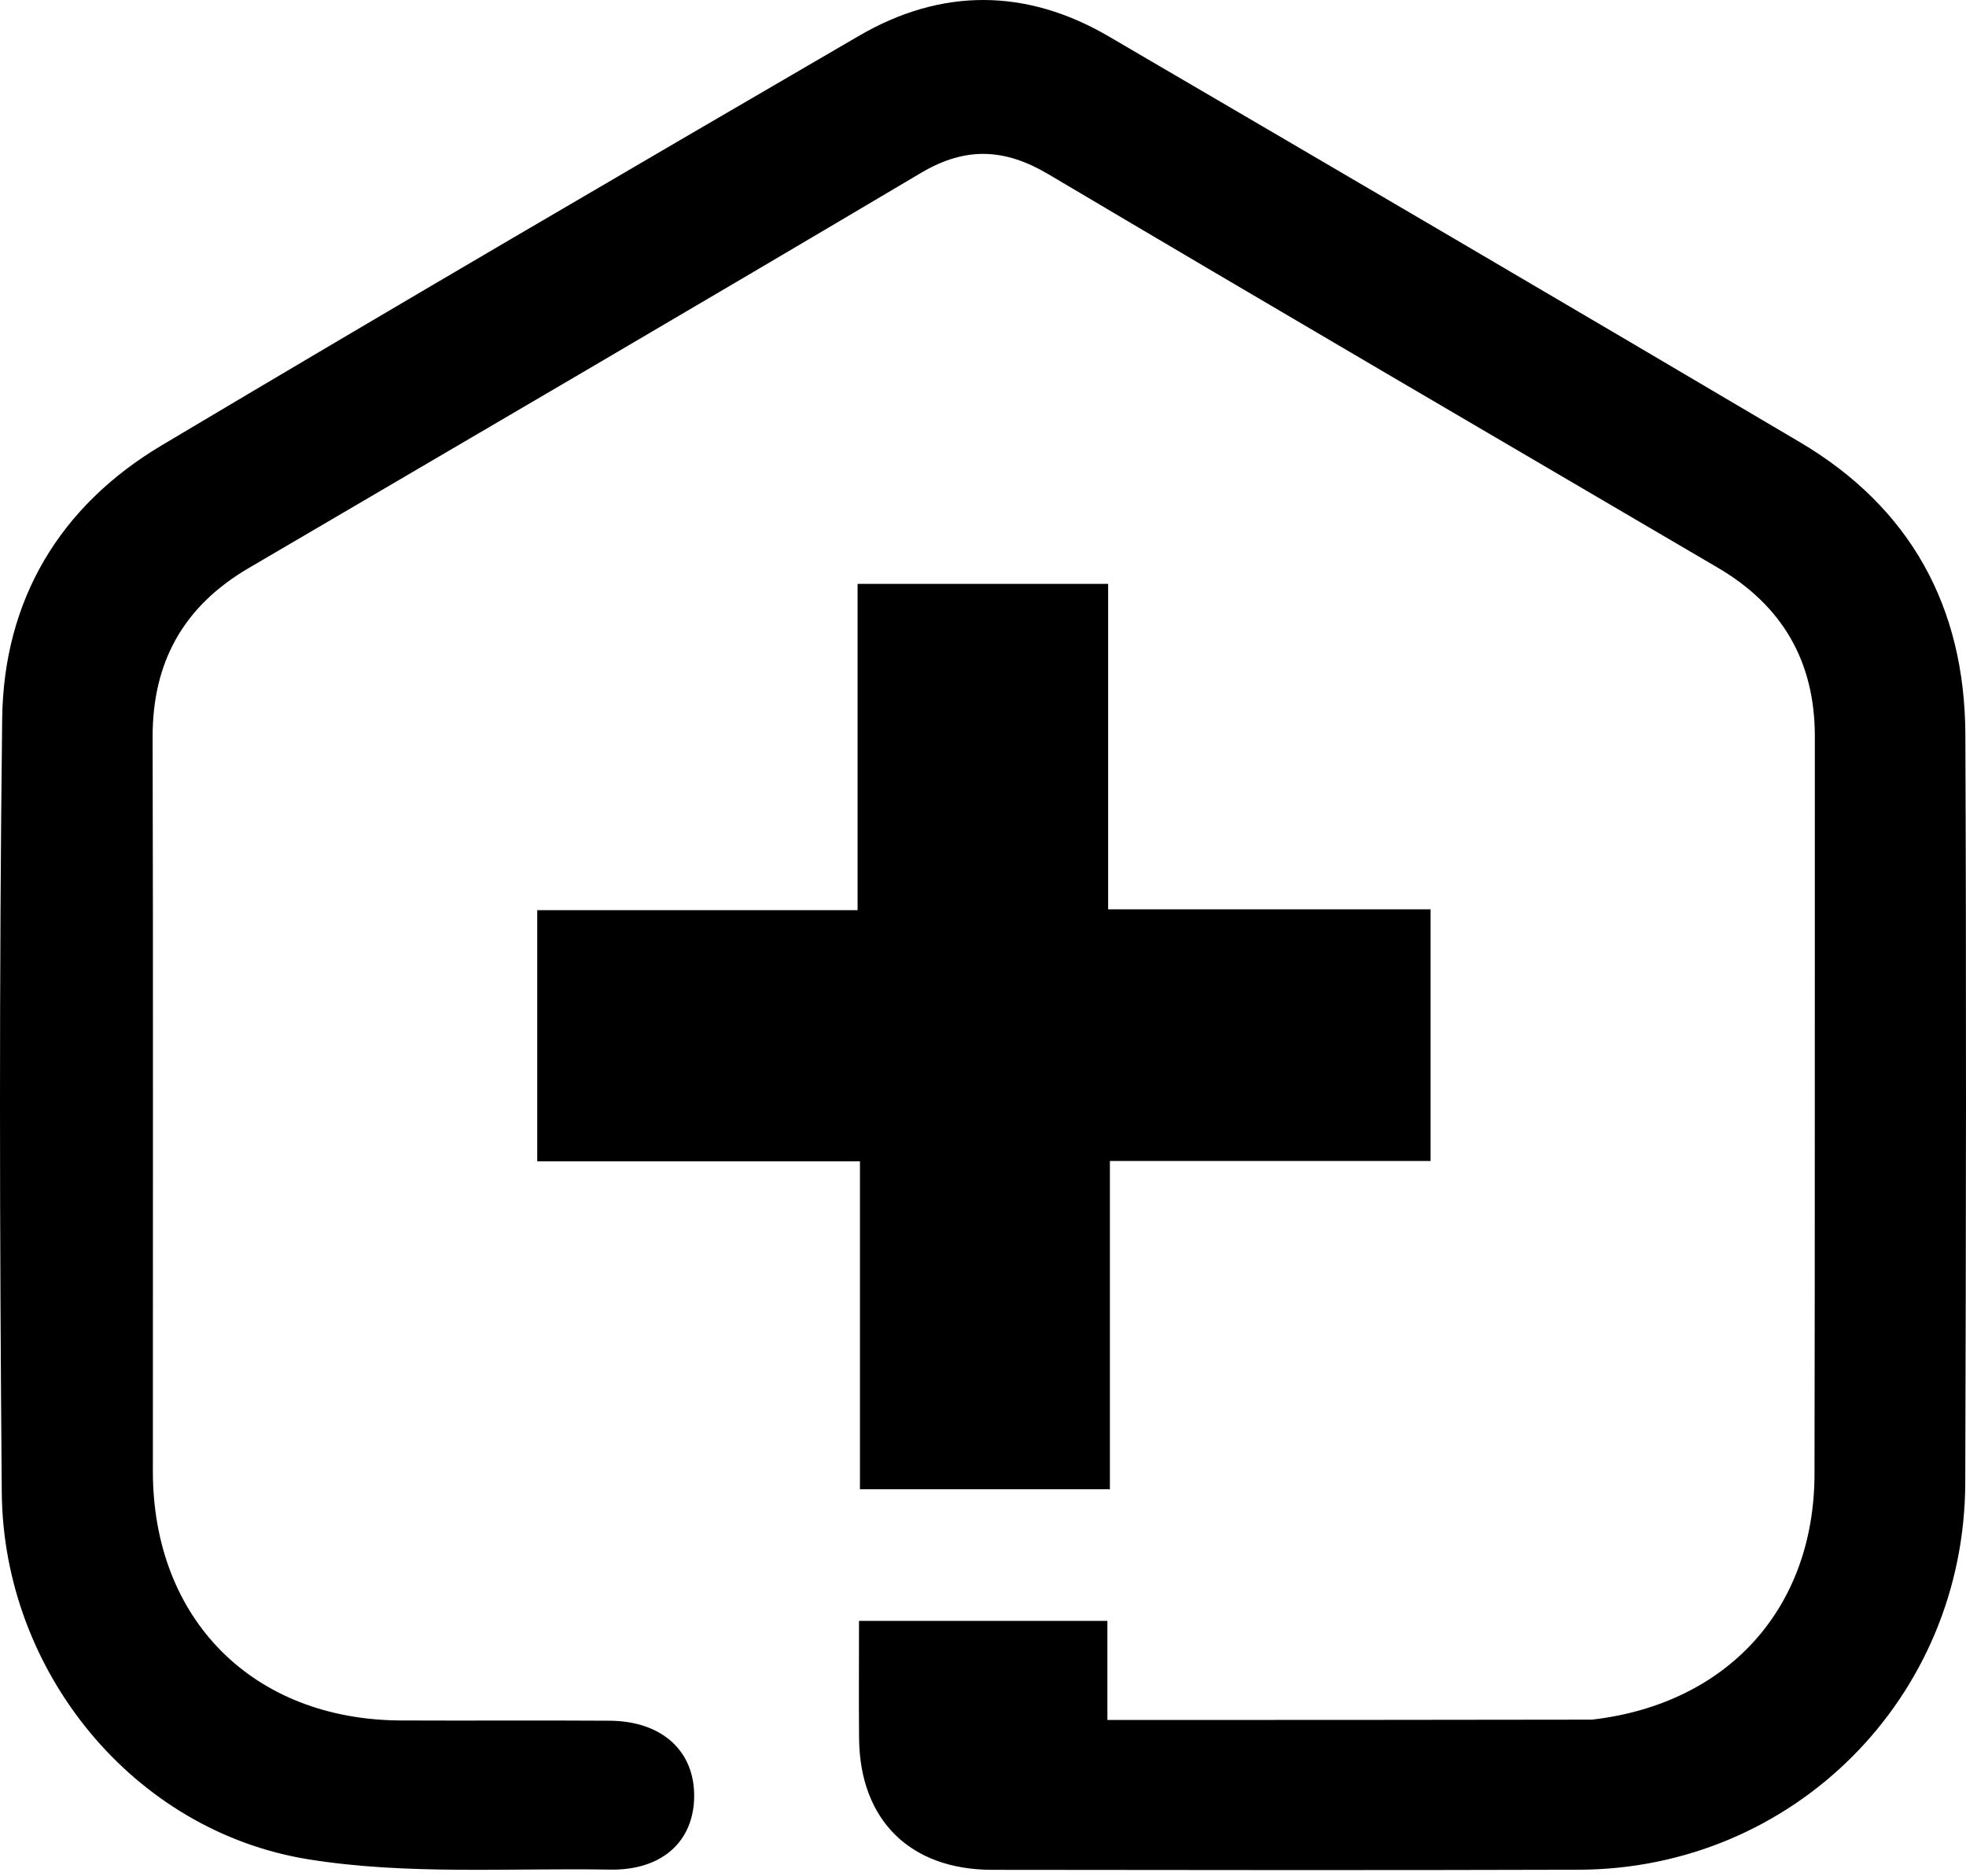
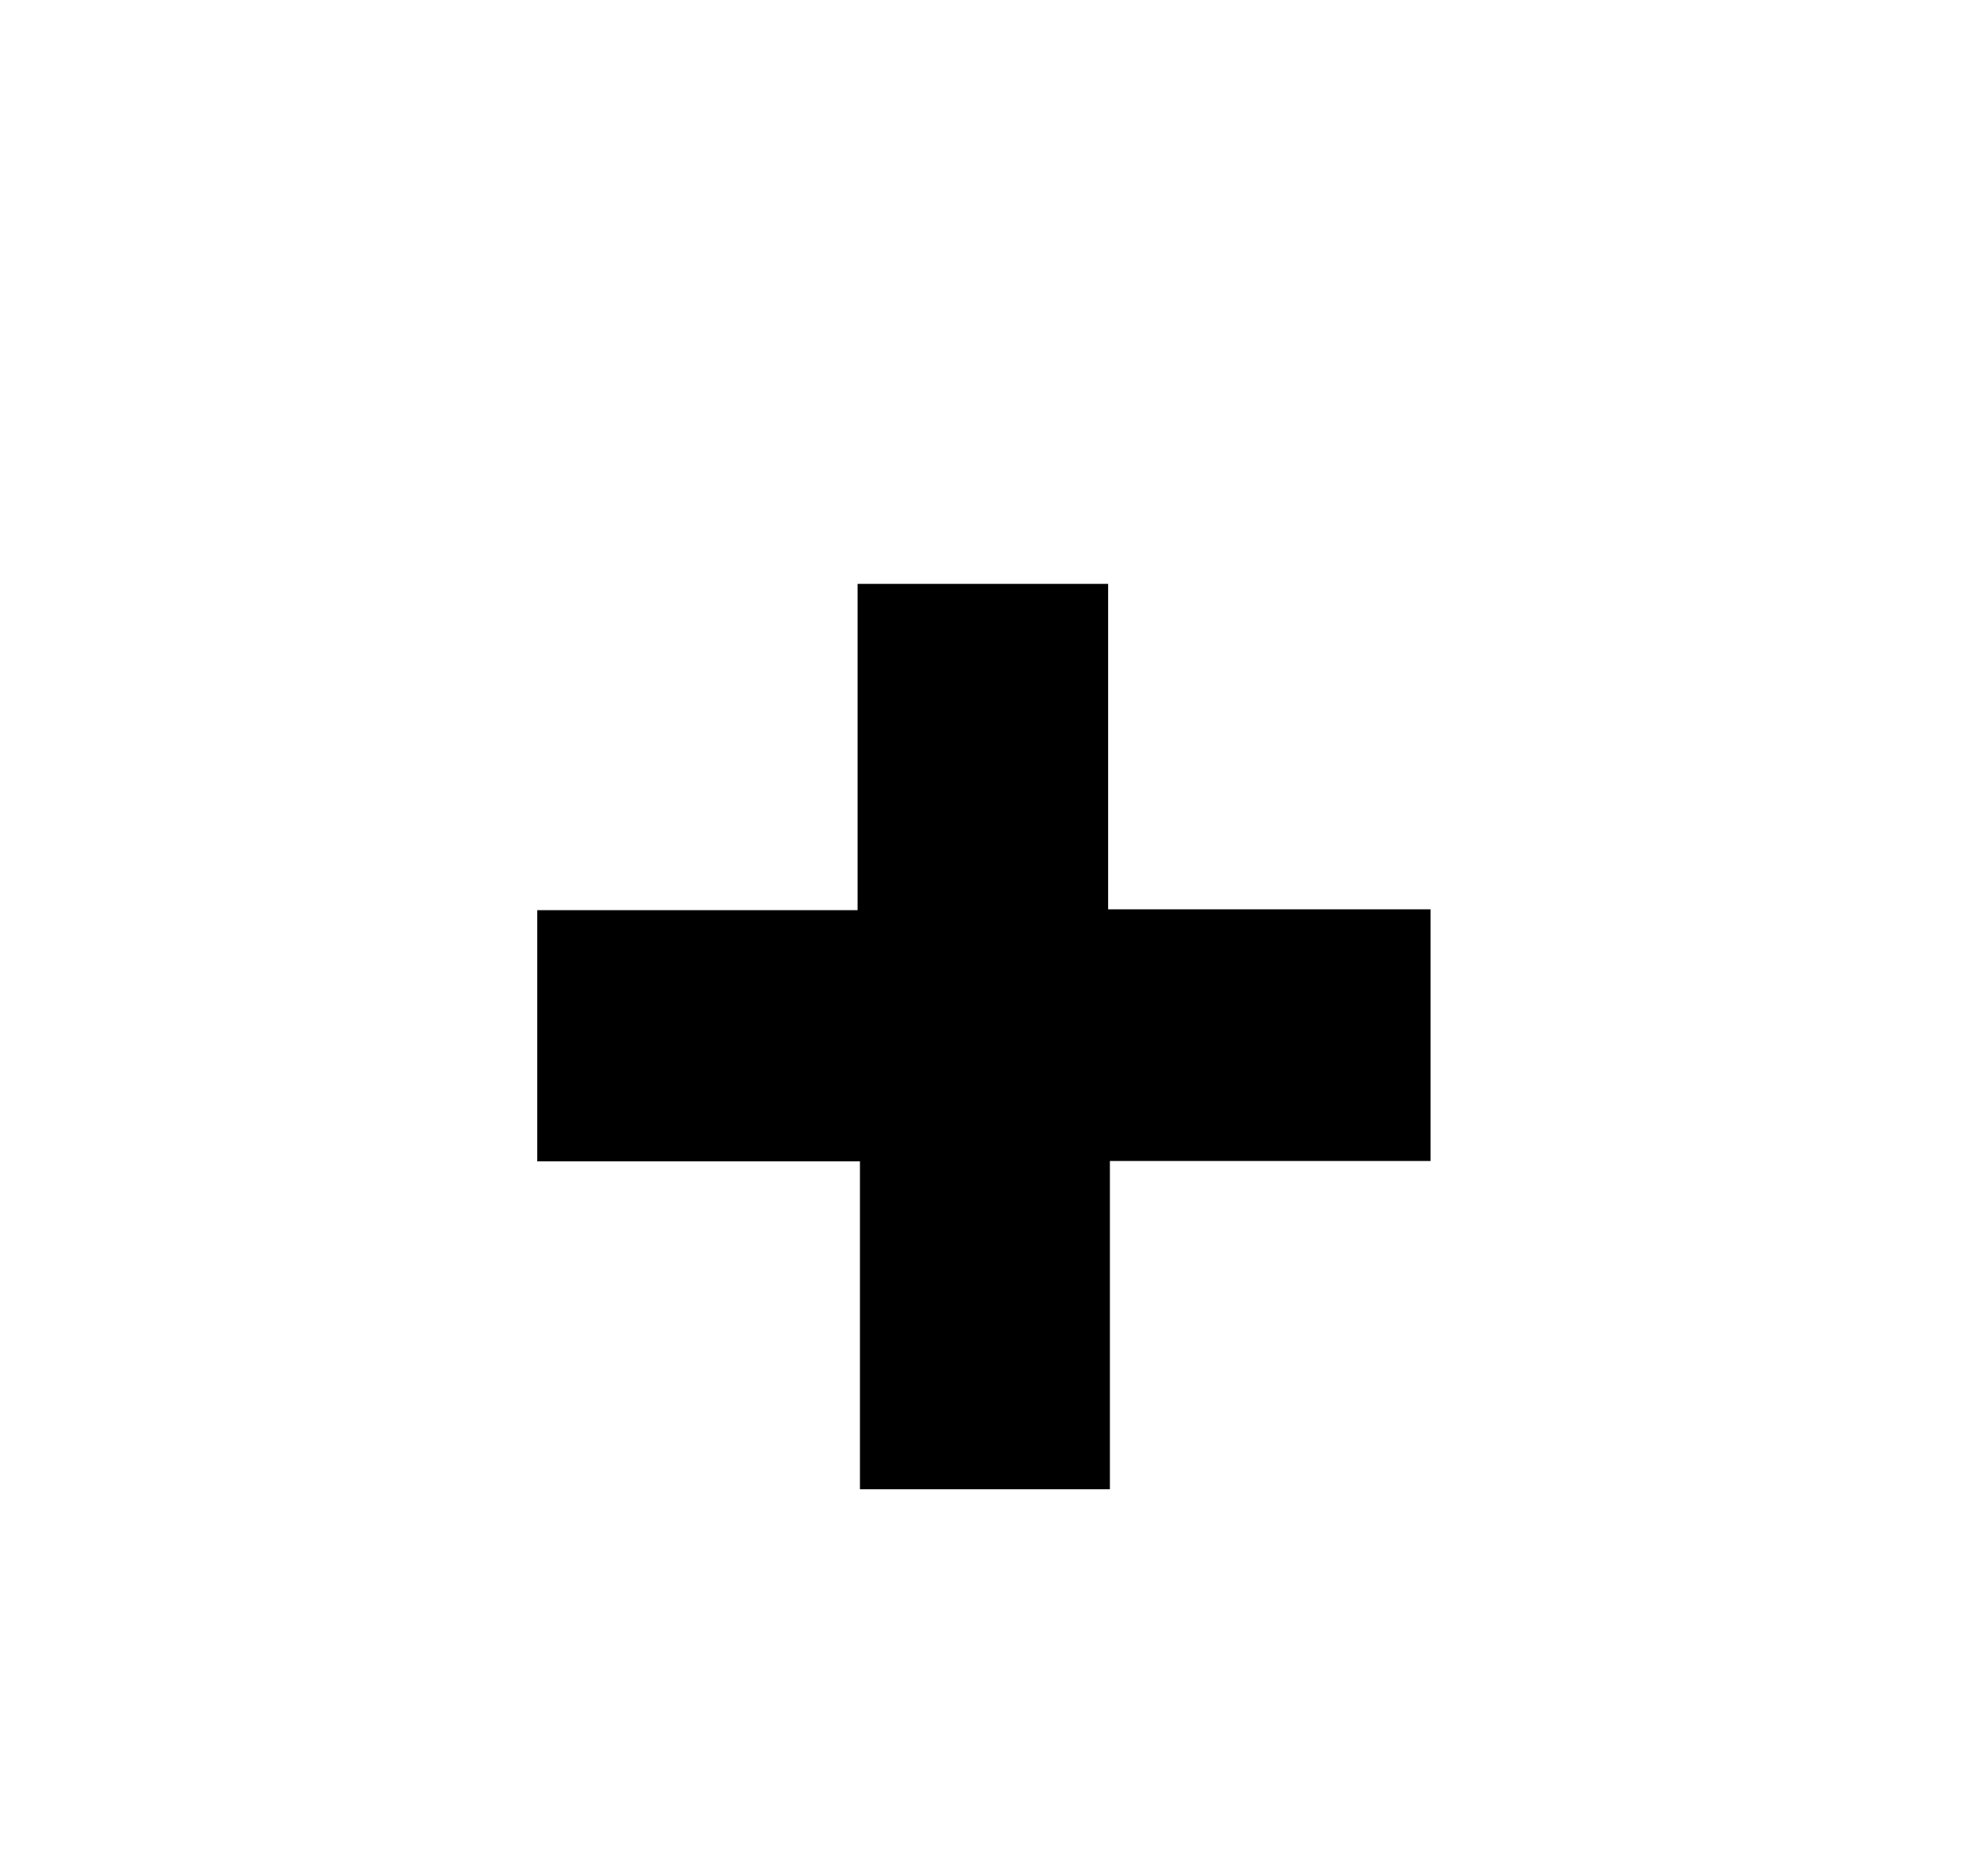
<svg xmlns="http://www.w3.org/2000/svg" width="219" height="209" viewBox="0 0 219 209" fill="none">
-   <path d="M177.342 191.593C192.488 189.841 202.095 179.164 202.124 164.245C202.178 136.846 202.147 109.448 202.162 82.05C202.167 73.7 198.546 67.47 191.356 63.253C166.487 48.666 141.593 34.121 116.794 19.416C111.908 16.518 107.557 16.318 102.591 19.264C77.679 34.044 52.667 48.656 27.679 63.306C20.469 67.533 16.979 73.738 17.001 82.131C17.072 109.396 17.019 136.66 17.029 163.925C17.036 180.417 28.173 191.609 44.653 191.685C52.404 191.721 60.157 191.661 67.908 191.713C73.761 191.753 77.412 195.111 77.326 200.239C77.242 205.208 73.713 208.402 67.939 208.302C56.736 208.109 45.345 208.92 34.378 207.159C14.803 204.015 0.368 186.177 0.198 166.289C-0.048 137.556 -0.099 108.817 0.243 80.086C0.4 66.882 6.616 56.406 18.009 49.619C43.813 34.247 69.746 19.091 95.704 3.981C104.876 -1.359 114.309 -1.32 123.508 4.057C149.203 19.078 174.884 34.125 200.505 49.271C212.816 56.549 218.868 67.635 218.928 81.82C219.045 109.618 219.003 137.418 218.917 165.217C218.842 189.167 199.769 208.241 175.873 208.315C154.088 208.382 132.303 208.349 110.518 208.326C101.36 208.316 95.778 202.772 95.695 193.674C95.657 189.405 95.689 185.135 95.689 180.59C104.884 180.59 113.894 180.59 123.357 180.59C123.357 184.121 123.357 187.648 123.357 191.628C141.524 191.628 159.245 191.628 177.342 191.593Z" fill="black" />
  <path d="M140.629 129.352C134.894 129.352 129.56 129.352 123.635 129.352C123.635 141.588 123.635 153.638 123.635 165.925C114.152 165.925 105.257 165.925 95.792 165.925C95.792 153.877 95.792 141.828 95.792 129.393C83.531 129.393 71.829 129.393 59.846 129.393C59.846 119.989 59.846 110.974 59.846 101.408C71.555 101.408 83.349 101.408 95.531 101.408C95.531 89.032 95.531 77.197 95.531 65.049C104.926 65.049 113.927 65.049 123.439 65.049C123.439 77.057 123.439 89.015 123.439 101.312C135.668 101.312 147.392 101.312 159.358 101.312C159.358 110.689 159.358 119.718 159.358 129.353C153.202 129.353 147.116 129.353 140.629 129.352Z" fill="black" />
</svg>